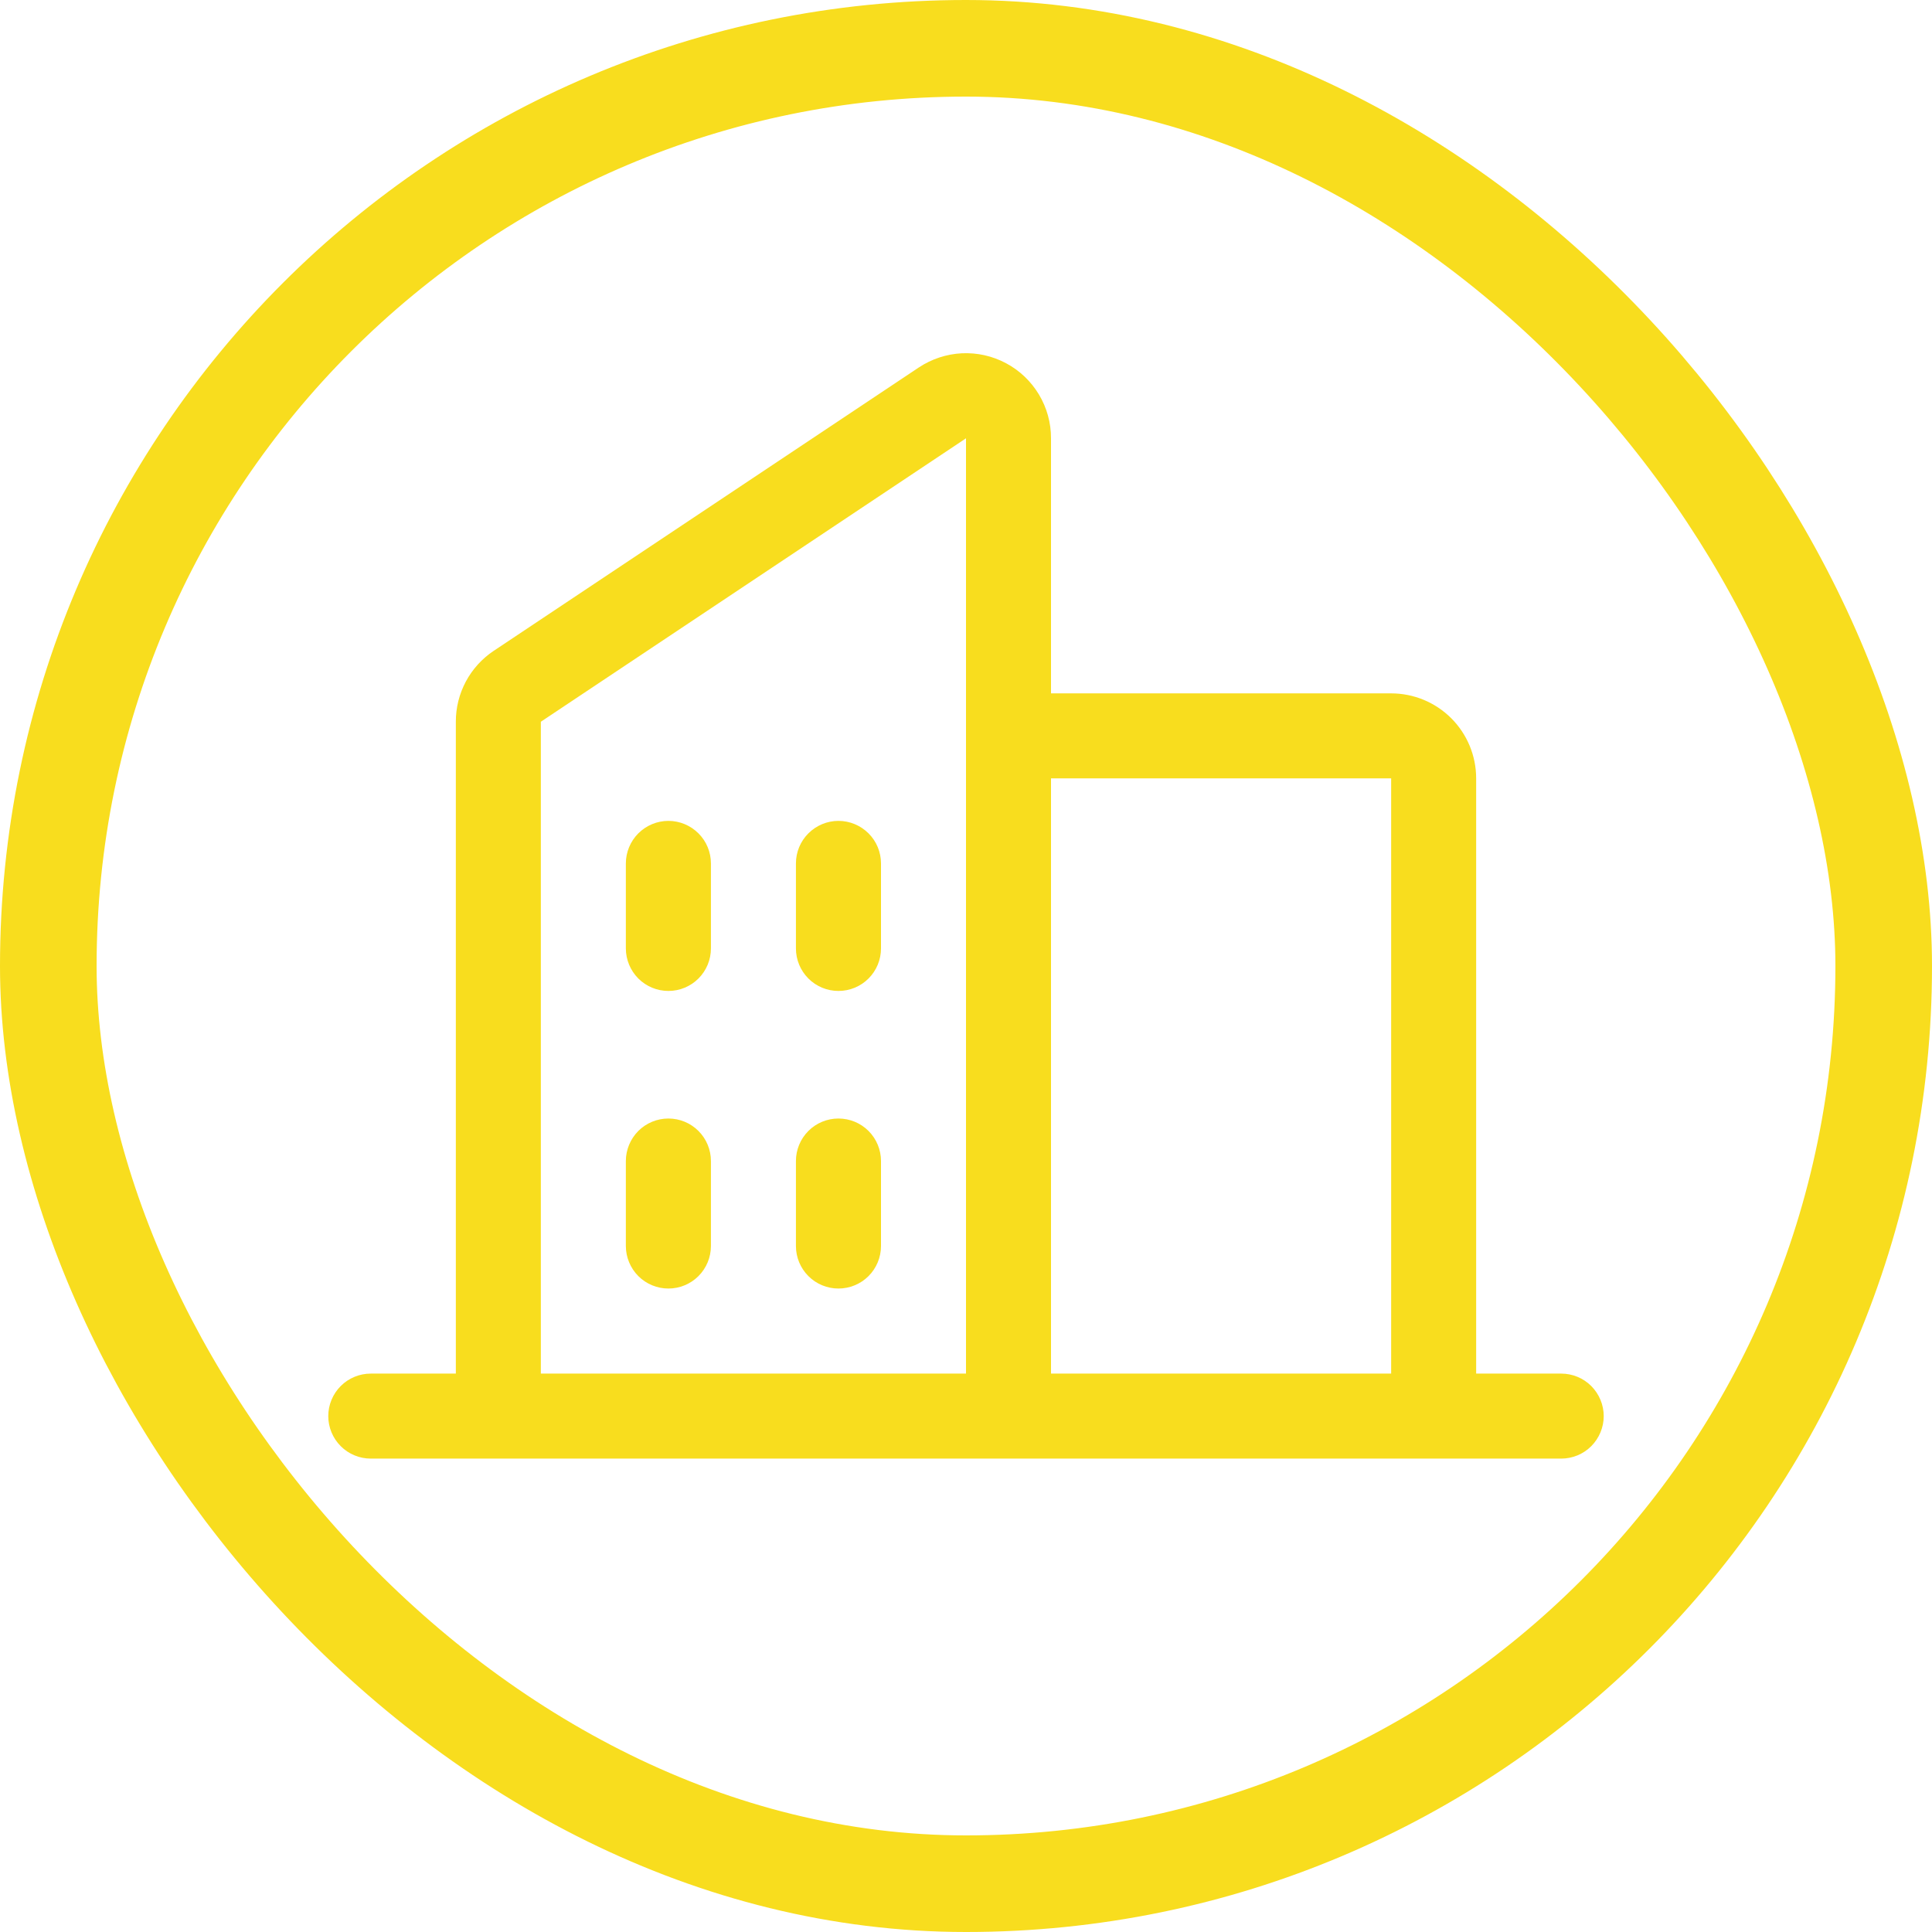
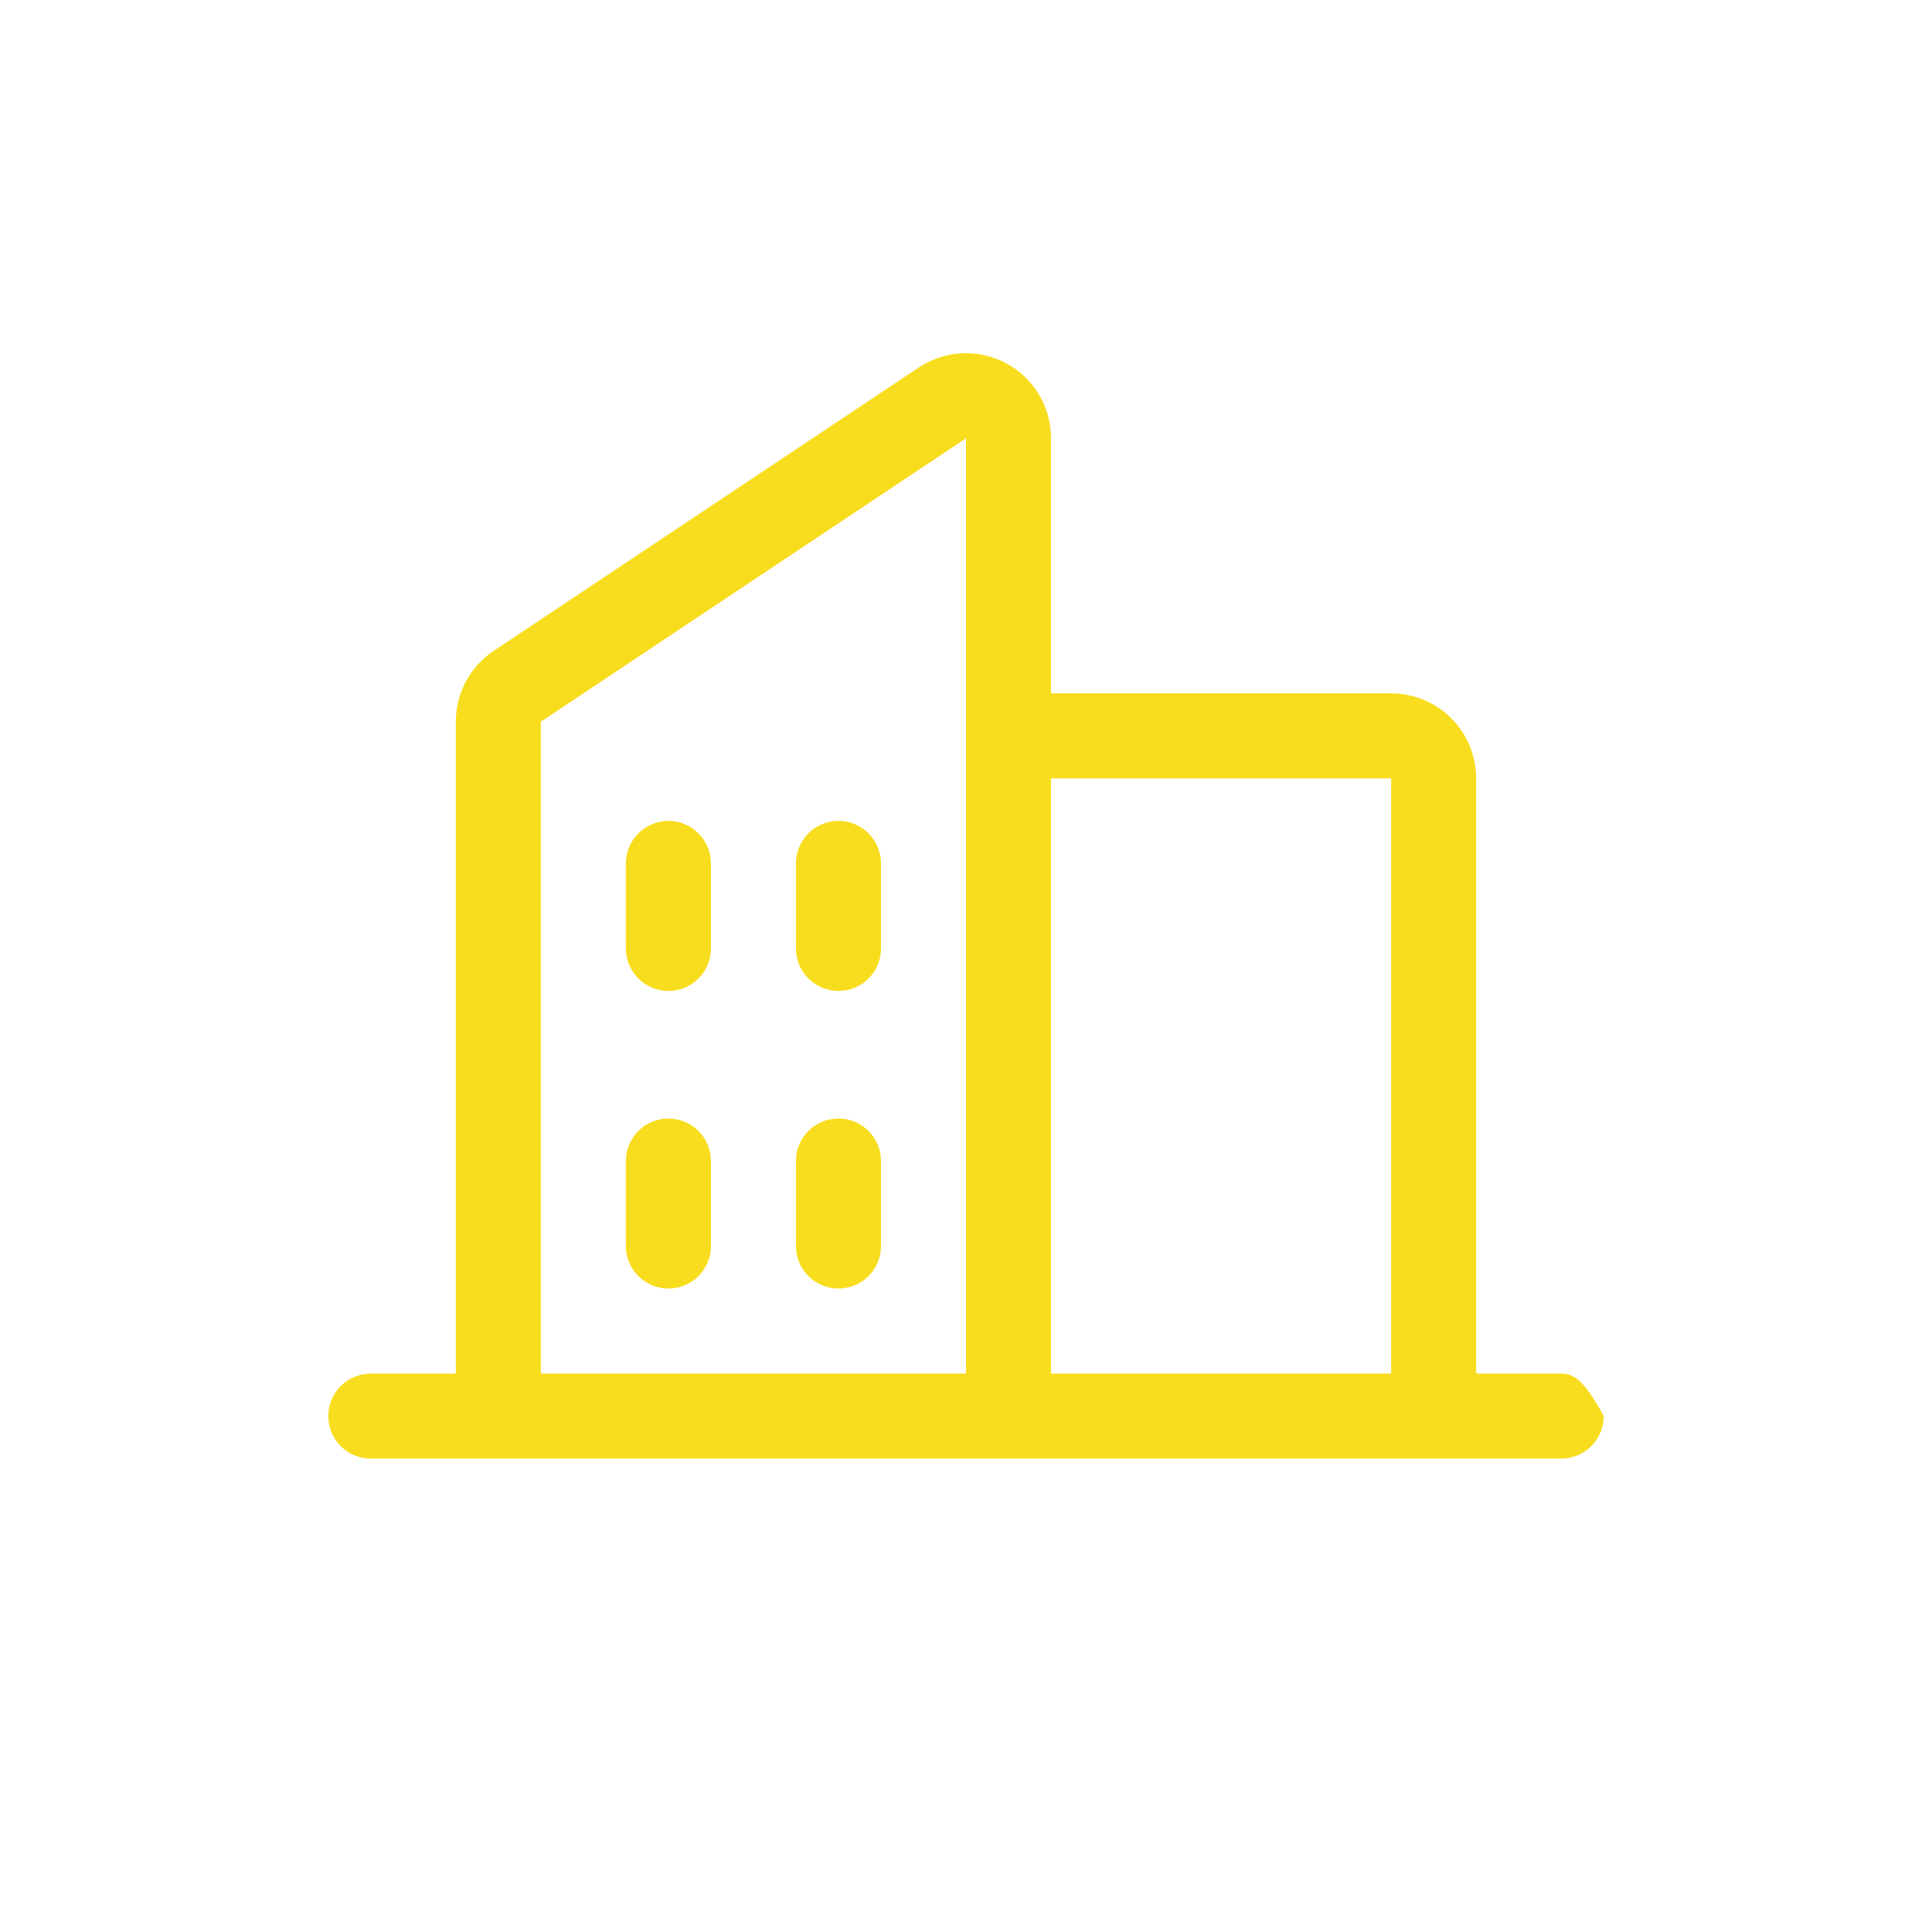
<svg xmlns="http://www.w3.org/2000/svg" width="35" height="35" viewBox="0 0 35 35" fill="none">
-   <rect x="0.875" y="0.875" width="33.25" height="33.25" rx="16.625" stroke="#F8DD1E" stroke-width="1.75" />
-   <path d="M28.282 24.884H26.742V14.101C26.742 13.693 26.58 13.301 26.291 13.012C26.002 12.723 25.61 12.561 25.202 12.561H19.04V7.94C19.041 7.661 18.965 7.387 18.822 7.148C18.678 6.908 18.473 6.712 18.227 6.581C17.981 6.449 17.704 6.387 17.425 6.4C17.147 6.414 16.877 6.503 16.645 6.657L8.943 11.791C8.732 11.932 8.559 12.123 8.439 12.347C8.32 12.571 8.257 12.821 8.258 13.075V24.884H6.717C6.513 24.884 6.317 24.965 6.173 25.109C6.028 25.254 5.947 25.45 5.947 25.654C5.947 25.858 6.028 26.054 6.173 26.199C6.317 26.343 6.513 26.424 6.717 26.424H28.282C28.487 26.424 28.683 26.343 28.827 26.199C28.971 26.054 29.053 25.858 29.053 25.654C29.053 25.45 28.971 25.254 28.827 25.109C28.683 24.965 28.487 24.884 28.282 24.884ZM25.202 14.101V24.884H19.04V14.101H25.202ZM9.798 13.075L17.5 7.94V24.884H9.798V13.075ZM15.96 15.642V17.182C15.96 17.386 15.879 17.582 15.734 17.727C15.59 17.871 15.394 17.952 15.189 17.952C14.985 17.952 14.789 17.871 14.645 17.727C14.5 17.582 14.419 17.386 14.419 17.182V15.642C14.419 15.437 14.5 15.241 14.645 15.097C14.789 14.953 14.985 14.871 15.189 14.871C15.394 14.871 15.59 14.953 15.734 15.097C15.879 15.241 15.96 15.437 15.96 15.642ZM12.879 15.642V17.182C12.879 17.386 12.798 17.582 12.653 17.727C12.509 17.871 12.313 17.952 12.109 17.952C11.904 17.952 11.709 17.871 11.564 17.727C11.42 17.582 11.338 17.386 11.338 17.182V15.642C11.338 15.437 11.42 15.241 11.564 15.097C11.709 14.953 11.904 14.871 12.109 14.871C12.313 14.871 12.509 14.953 12.653 15.097C12.798 15.241 12.879 15.437 12.879 15.642ZM12.879 21.033V22.573C12.879 22.777 12.798 22.973 12.653 23.118C12.509 23.262 12.313 23.343 12.109 23.343C11.904 23.343 11.709 23.262 11.564 23.118C11.42 22.973 11.338 22.777 11.338 22.573V21.033C11.338 20.829 11.42 20.633 11.564 20.488C11.709 20.344 11.904 20.263 12.109 20.263C12.313 20.263 12.509 20.344 12.653 20.488C12.798 20.633 12.879 20.829 12.879 21.033ZM15.96 21.033V22.573C15.96 22.777 15.879 22.973 15.734 23.118C15.59 23.262 15.394 23.343 15.189 23.343C14.985 23.343 14.789 23.262 14.645 23.118C14.5 22.973 14.419 22.777 14.419 22.573V21.033C14.419 20.829 14.5 20.633 14.645 20.488C14.789 20.344 14.985 20.263 15.189 20.263C15.394 20.263 15.59 20.344 15.734 20.488C15.879 20.633 15.96 20.829 15.96 21.033Z" fill="#F8DD1E" />
+   <path d="M28.282 24.884H26.742V14.101C26.742 13.693 26.58 13.301 26.291 13.012C26.002 12.723 25.61 12.561 25.202 12.561H19.04V7.94C19.041 7.661 18.965 7.387 18.822 7.148C18.678 6.908 18.473 6.712 18.227 6.581C17.981 6.449 17.704 6.387 17.425 6.4C17.147 6.414 16.877 6.503 16.645 6.657L8.943 11.791C8.732 11.932 8.559 12.123 8.439 12.347C8.32 12.571 8.257 12.821 8.258 13.075V24.884H6.717C6.513 24.884 6.317 24.965 6.173 25.109C6.028 25.254 5.947 25.45 5.947 25.654C5.947 25.858 6.028 26.054 6.173 26.199C6.317 26.343 6.513 26.424 6.717 26.424H28.282C28.487 26.424 28.683 26.343 28.827 26.199C28.971 26.054 29.053 25.858 29.053 25.654C28.683 24.965 28.487 24.884 28.282 24.884ZM25.202 14.101V24.884H19.04V14.101H25.202ZM9.798 13.075L17.5 7.94V24.884H9.798V13.075ZM15.96 15.642V17.182C15.96 17.386 15.879 17.582 15.734 17.727C15.59 17.871 15.394 17.952 15.189 17.952C14.985 17.952 14.789 17.871 14.645 17.727C14.5 17.582 14.419 17.386 14.419 17.182V15.642C14.419 15.437 14.5 15.241 14.645 15.097C14.789 14.953 14.985 14.871 15.189 14.871C15.394 14.871 15.59 14.953 15.734 15.097C15.879 15.241 15.96 15.437 15.96 15.642ZM12.879 15.642V17.182C12.879 17.386 12.798 17.582 12.653 17.727C12.509 17.871 12.313 17.952 12.109 17.952C11.904 17.952 11.709 17.871 11.564 17.727C11.42 17.582 11.338 17.386 11.338 17.182V15.642C11.338 15.437 11.42 15.241 11.564 15.097C11.709 14.953 11.904 14.871 12.109 14.871C12.313 14.871 12.509 14.953 12.653 15.097C12.798 15.241 12.879 15.437 12.879 15.642ZM12.879 21.033V22.573C12.879 22.777 12.798 22.973 12.653 23.118C12.509 23.262 12.313 23.343 12.109 23.343C11.904 23.343 11.709 23.262 11.564 23.118C11.42 22.973 11.338 22.777 11.338 22.573V21.033C11.338 20.829 11.42 20.633 11.564 20.488C11.709 20.344 11.904 20.263 12.109 20.263C12.313 20.263 12.509 20.344 12.653 20.488C12.798 20.633 12.879 20.829 12.879 21.033ZM15.96 21.033V22.573C15.96 22.777 15.879 22.973 15.734 23.118C15.59 23.262 15.394 23.343 15.189 23.343C14.985 23.343 14.789 23.262 14.645 23.118C14.5 22.973 14.419 22.777 14.419 22.573V21.033C14.419 20.829 14.5 20.633 14.645 20.488C14.789 20.344 14.985 20.263 15.189 20.263C15.394 20.263 15.59 20.344 15.734 20.488C15.879 20.633 15.96 20.829 15.96 21.033Z" fill="#F8DD1E" />
</svg>